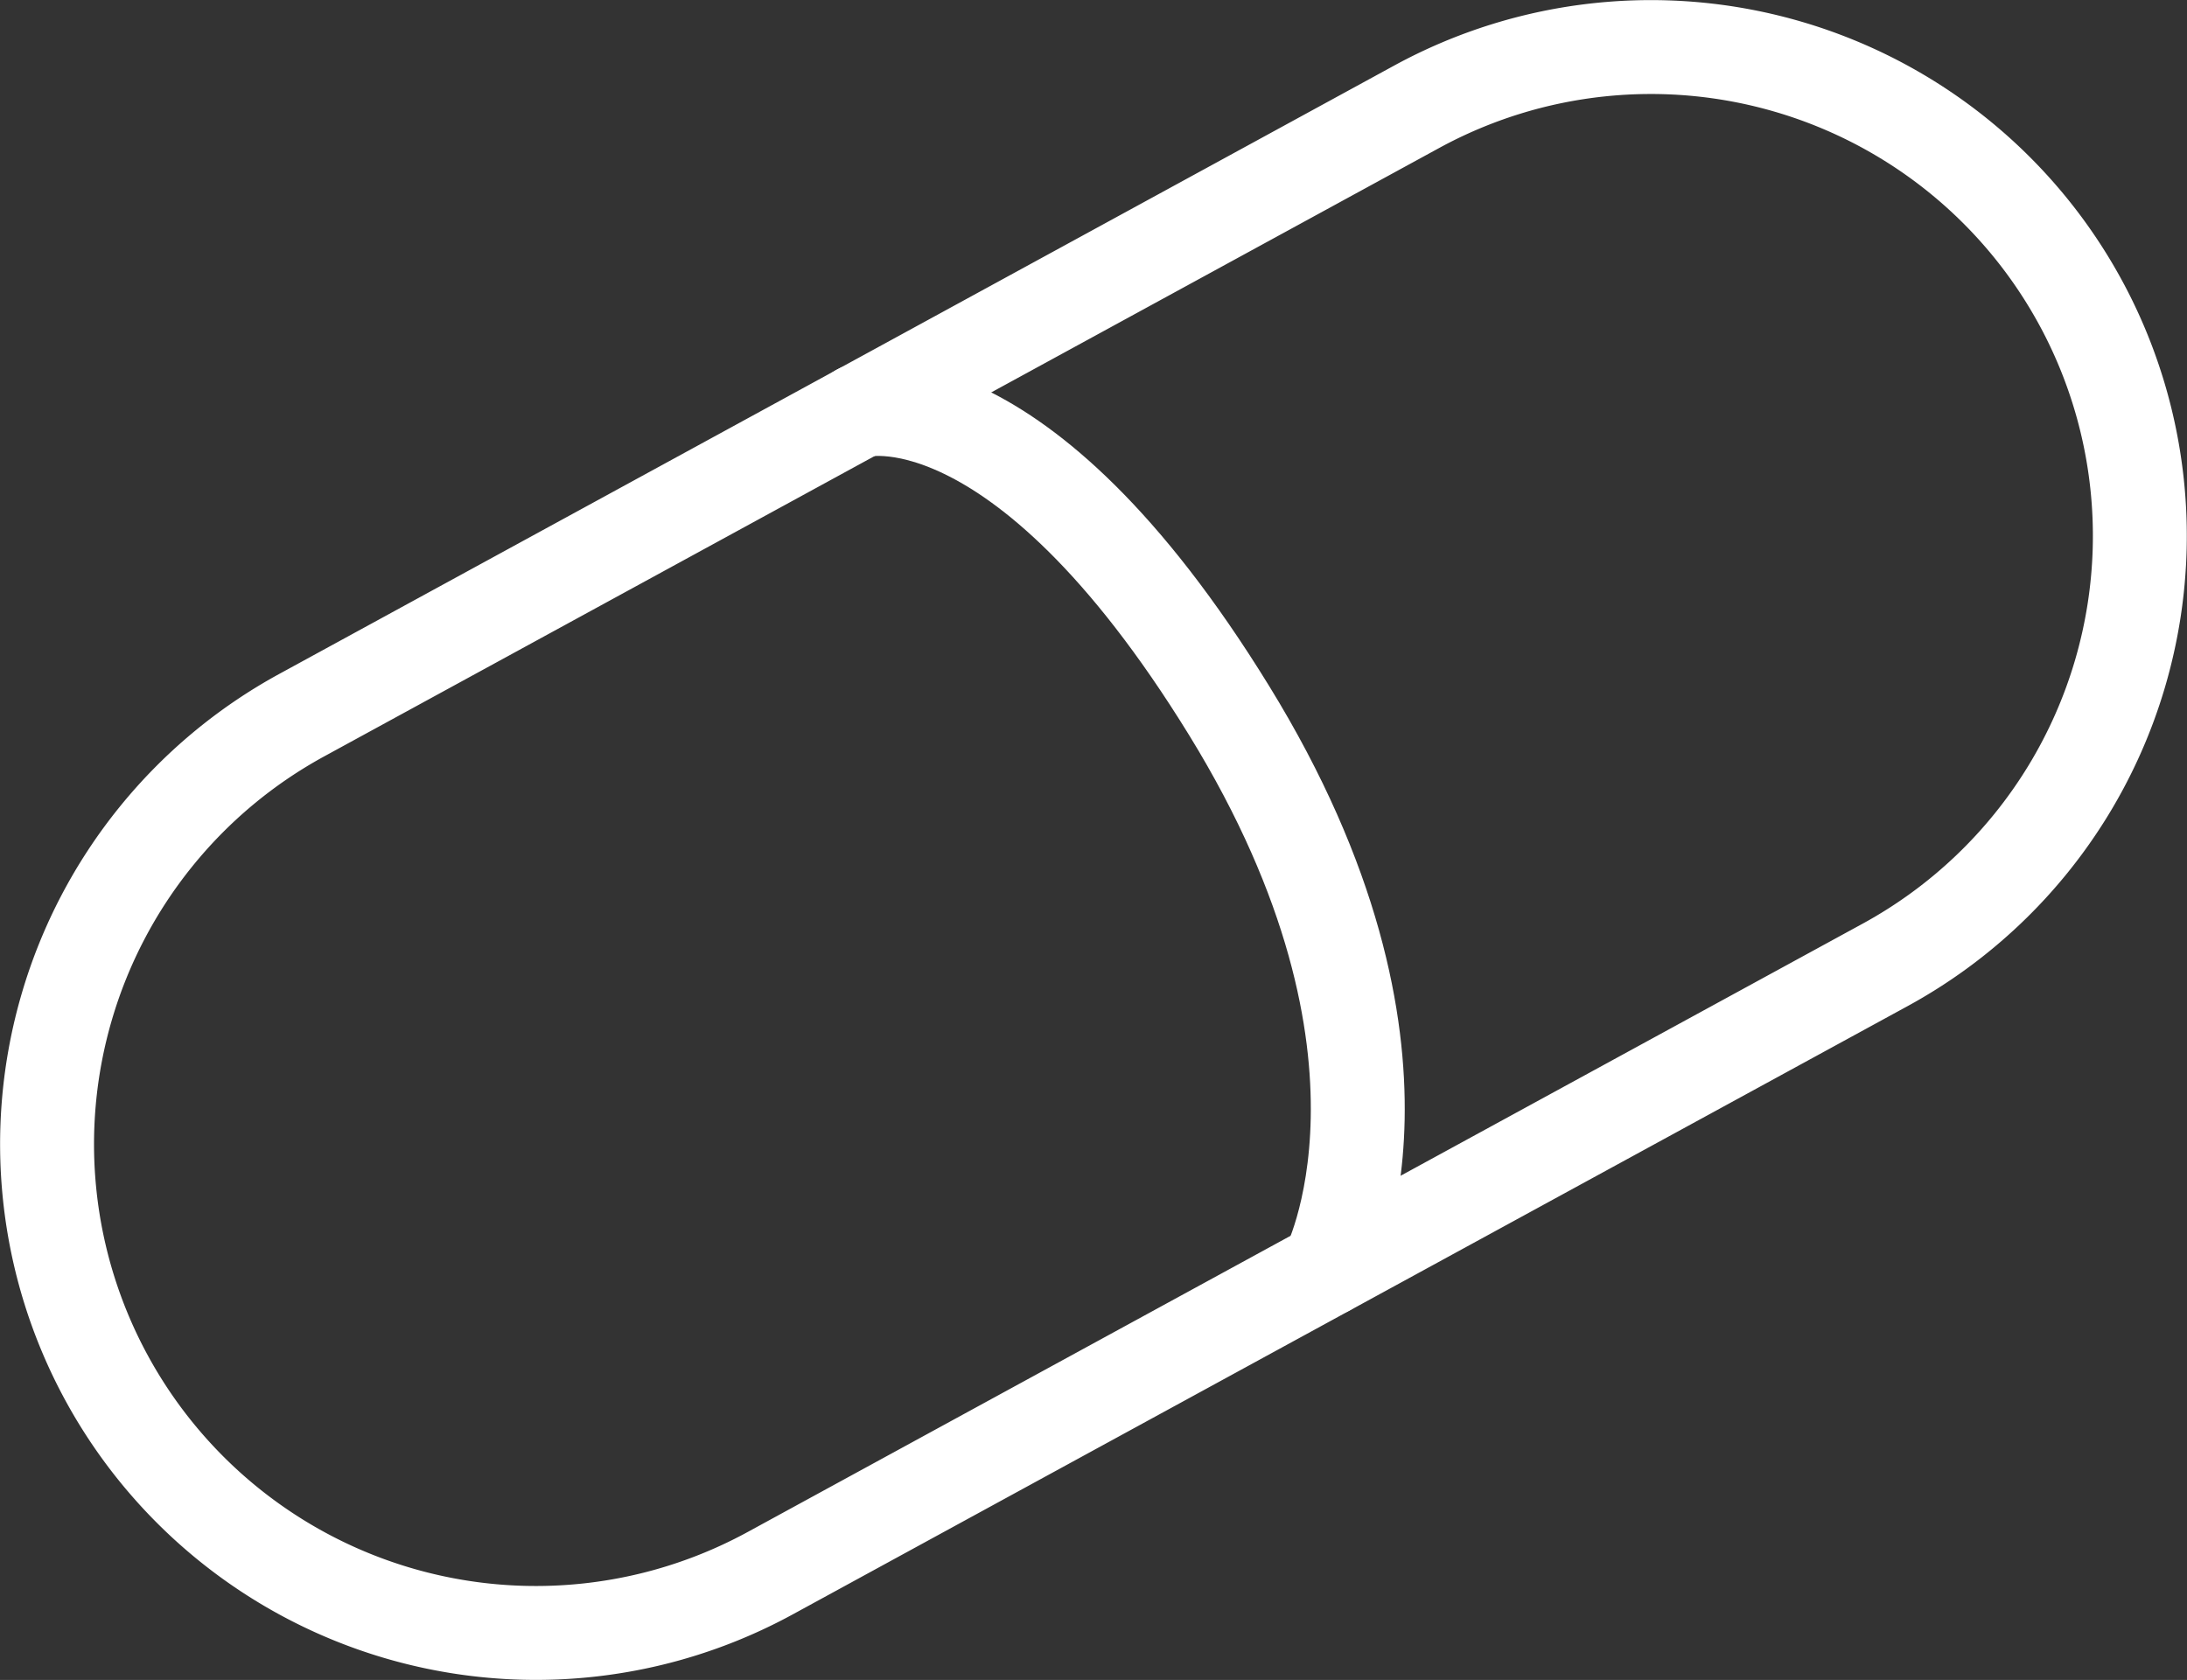
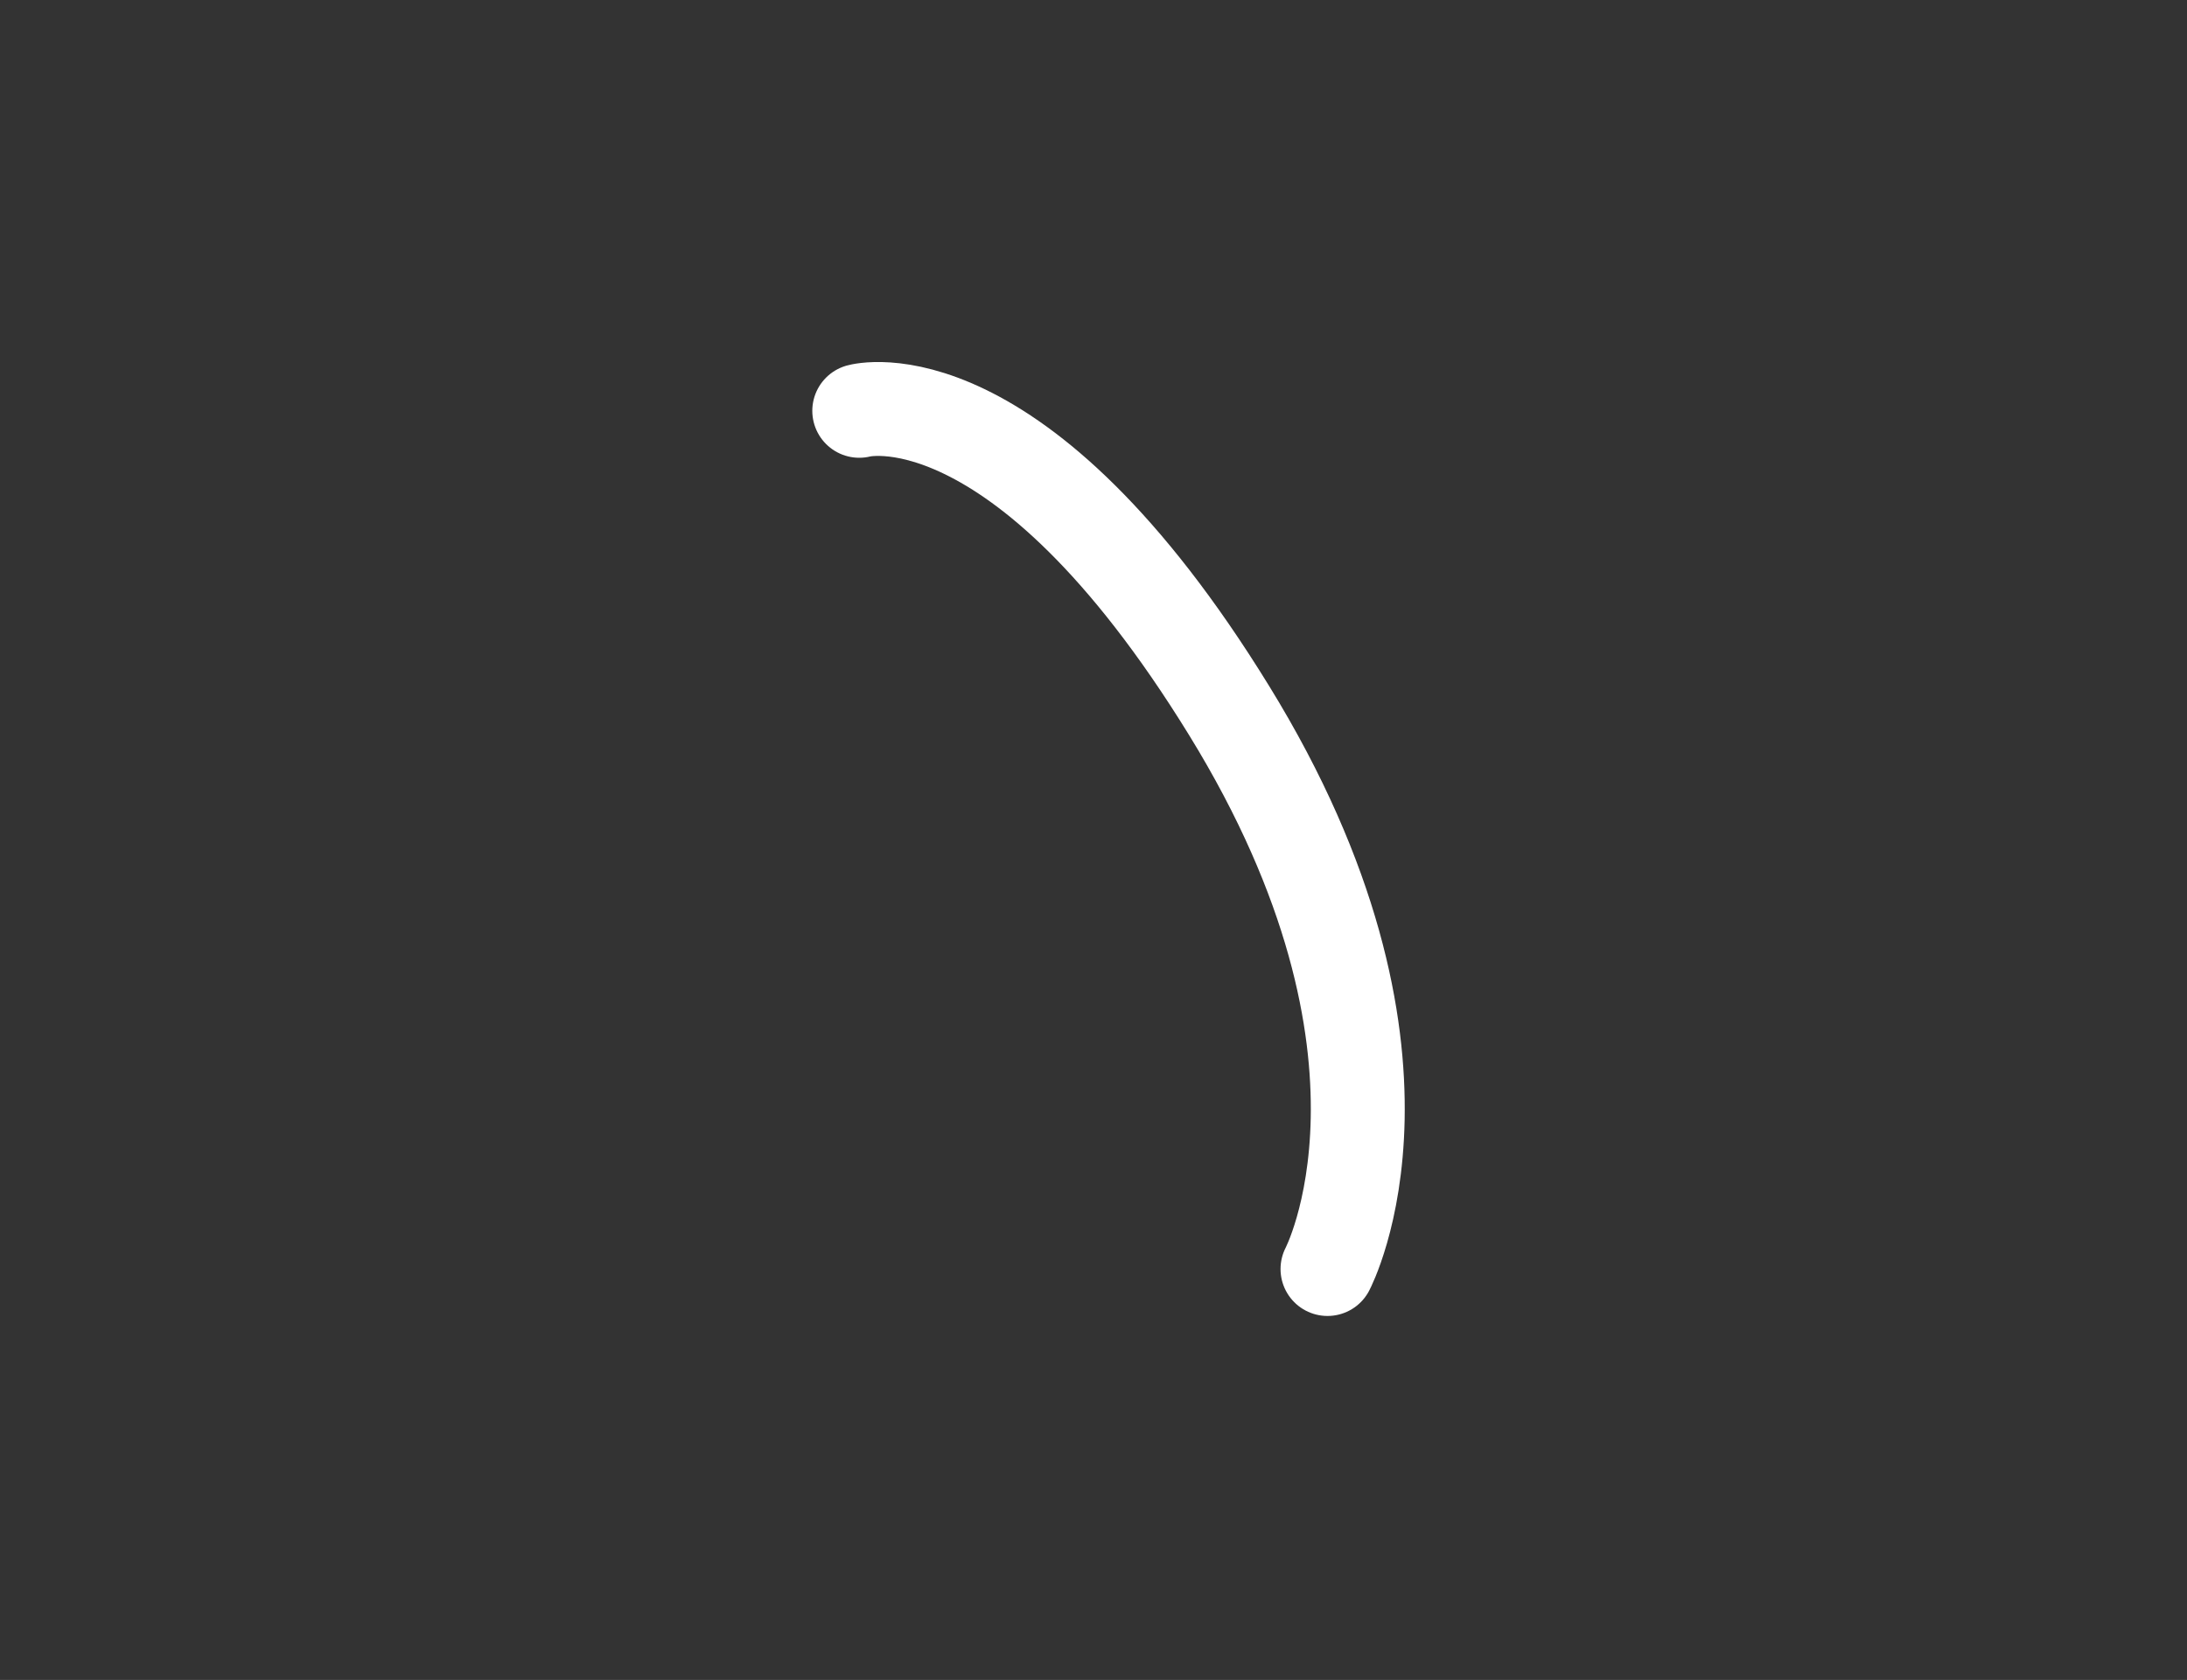
<svg xmlns="http://www.w3.org/2000/svg" viewBox="0 0 372.54 286.25">
  <rect x="0" y="0" width="372.54" height="286.25" fill="#333333" stroke="none" />
  <defs>
    <style>.cls-1{fill:none;stroke:#fff;stroke-linecap:round;stroke-linejoin:round;stroke-width:16px;}</style>
  </defs>
  <title>l 16</title>
  <g id="m_2" data-name="m 2">
    <g id="icons_layer" data-name="icons layer">
-       <path class="cls-1" d="M18.19,234.85h0a83.29,83.29,0,0,1,33.22-113L241.33,18.19a83.29,83.29,0,0,1,113,33.22h0a83.28,83.28,0,0,1-33.21,113L131.2,268.06A83.28,83.28,0,0,1,18.19,234.85Z" />
      <path class="cls-1" d="M146.37,70s26.94-7.53,63,51.07,16.76,95.16,16.76,95.16" />
    </g>
  </g>
</svg>